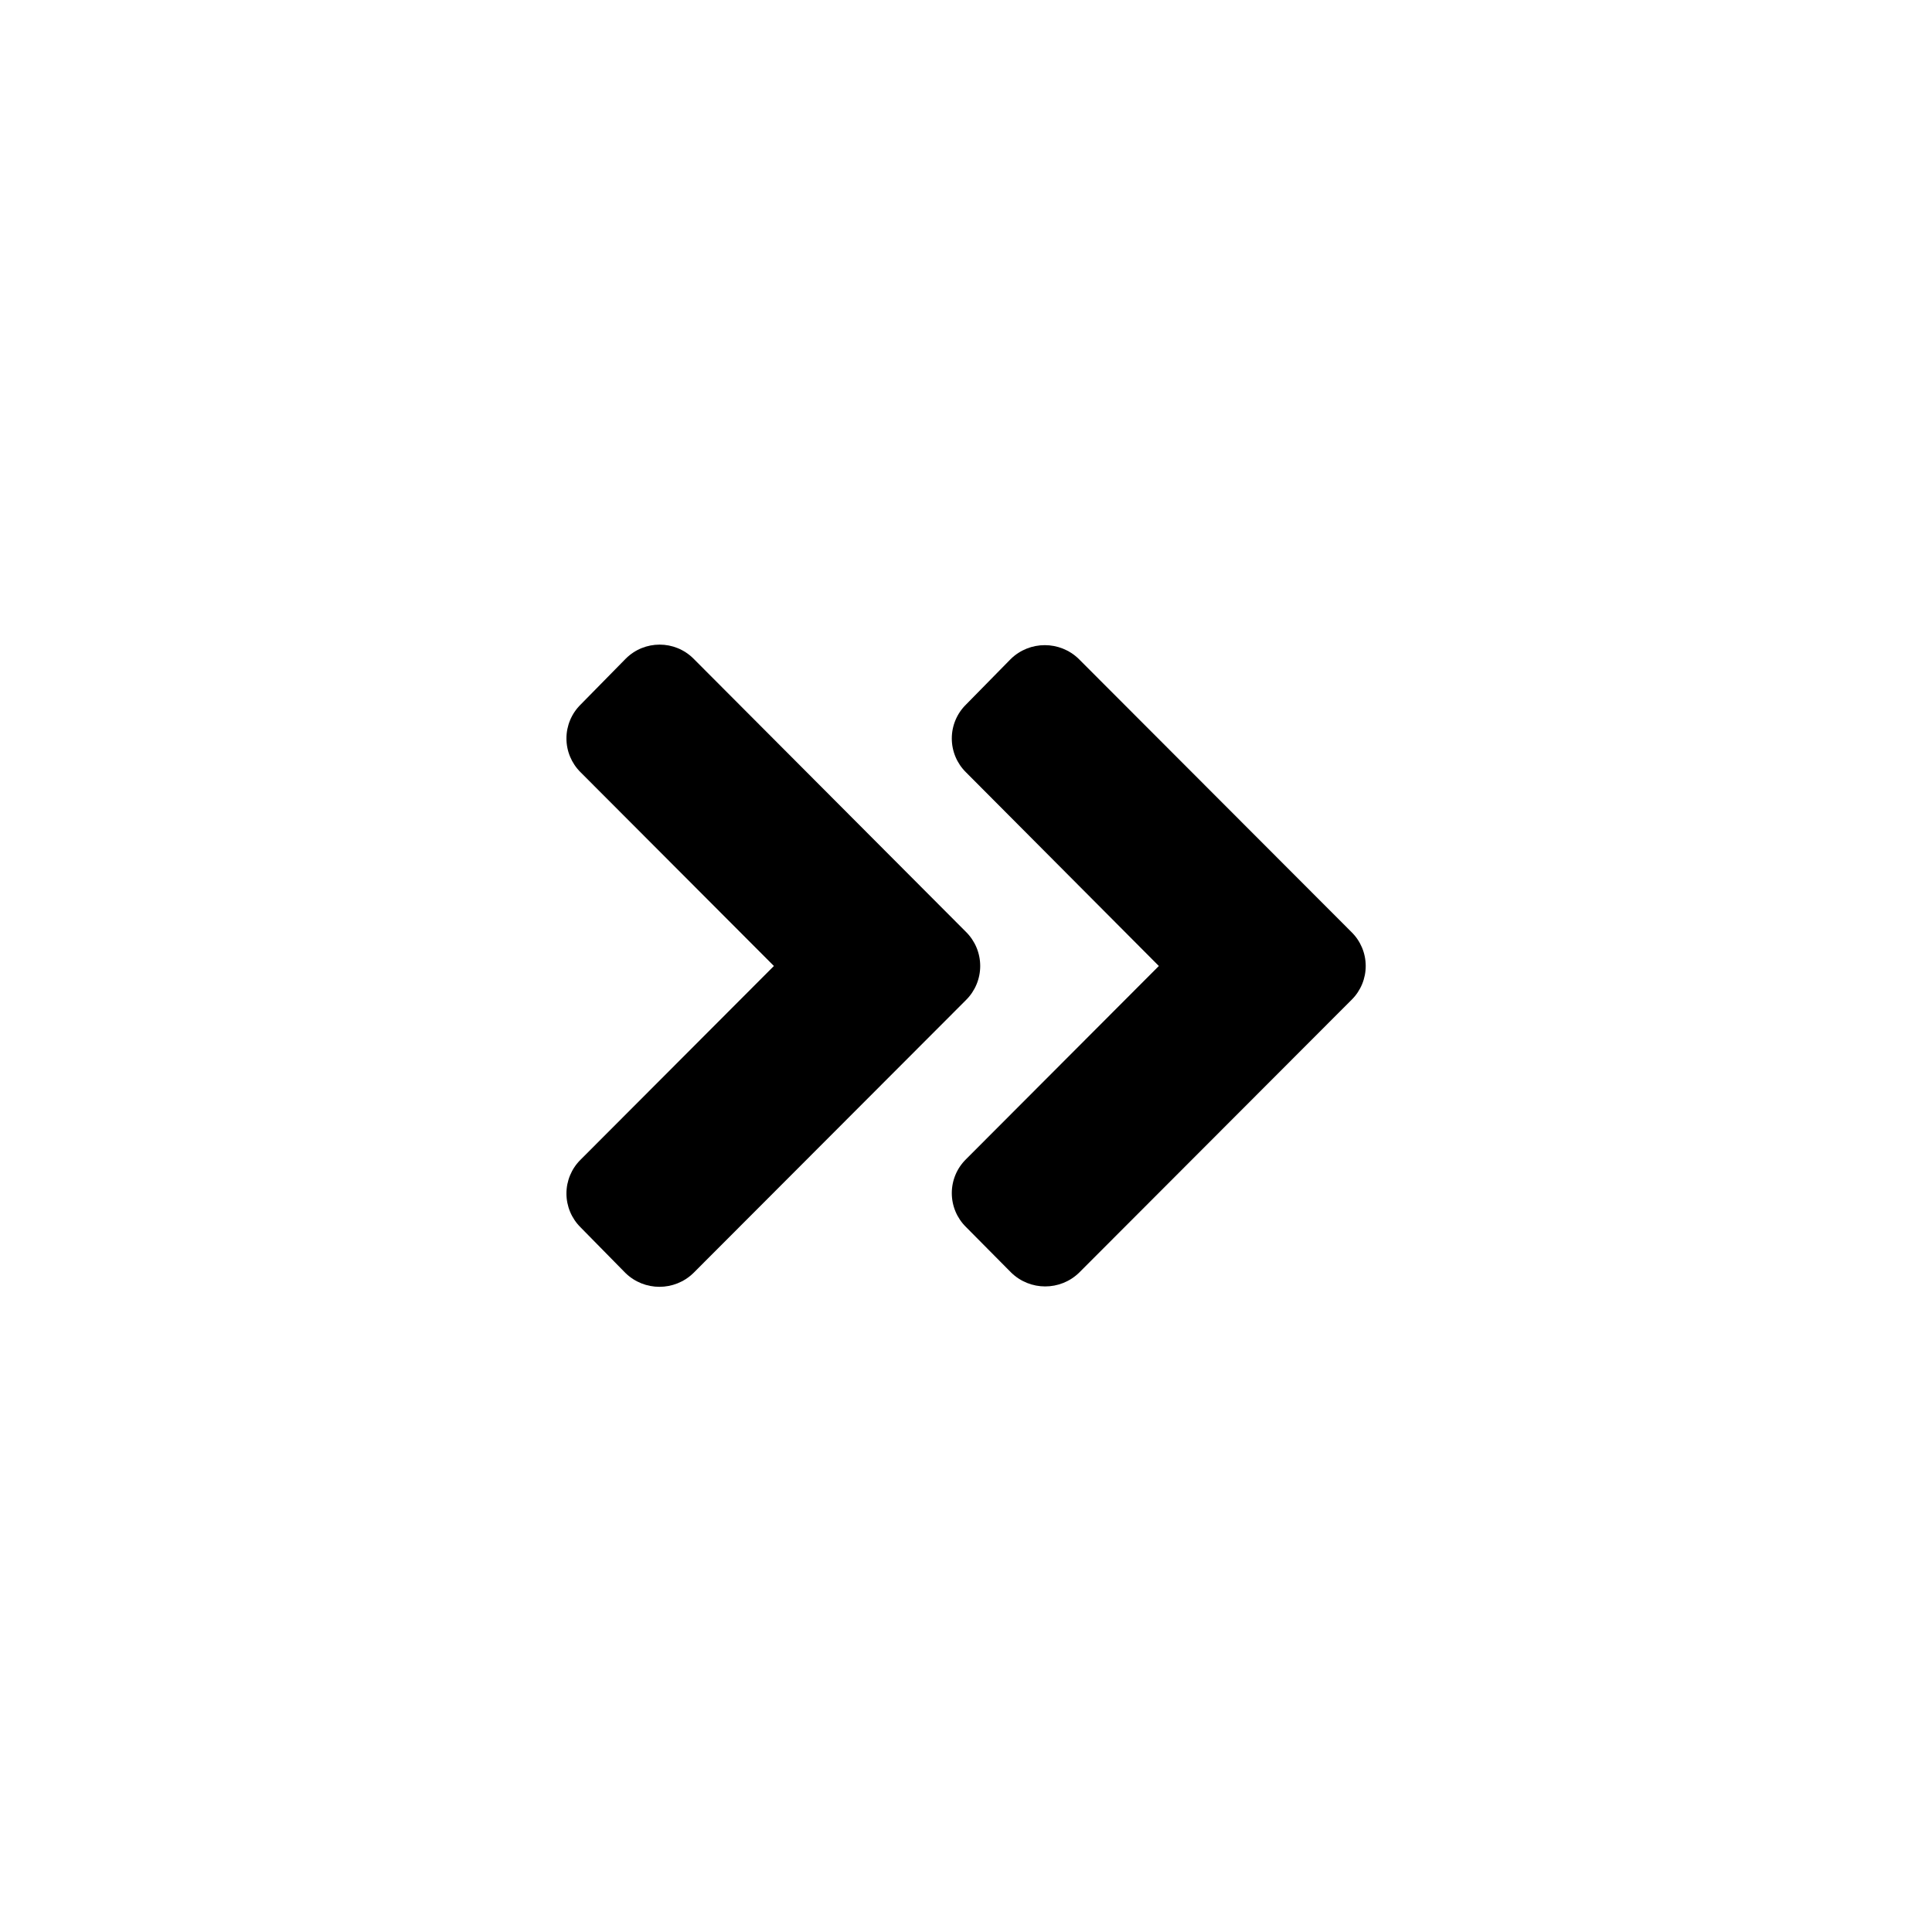
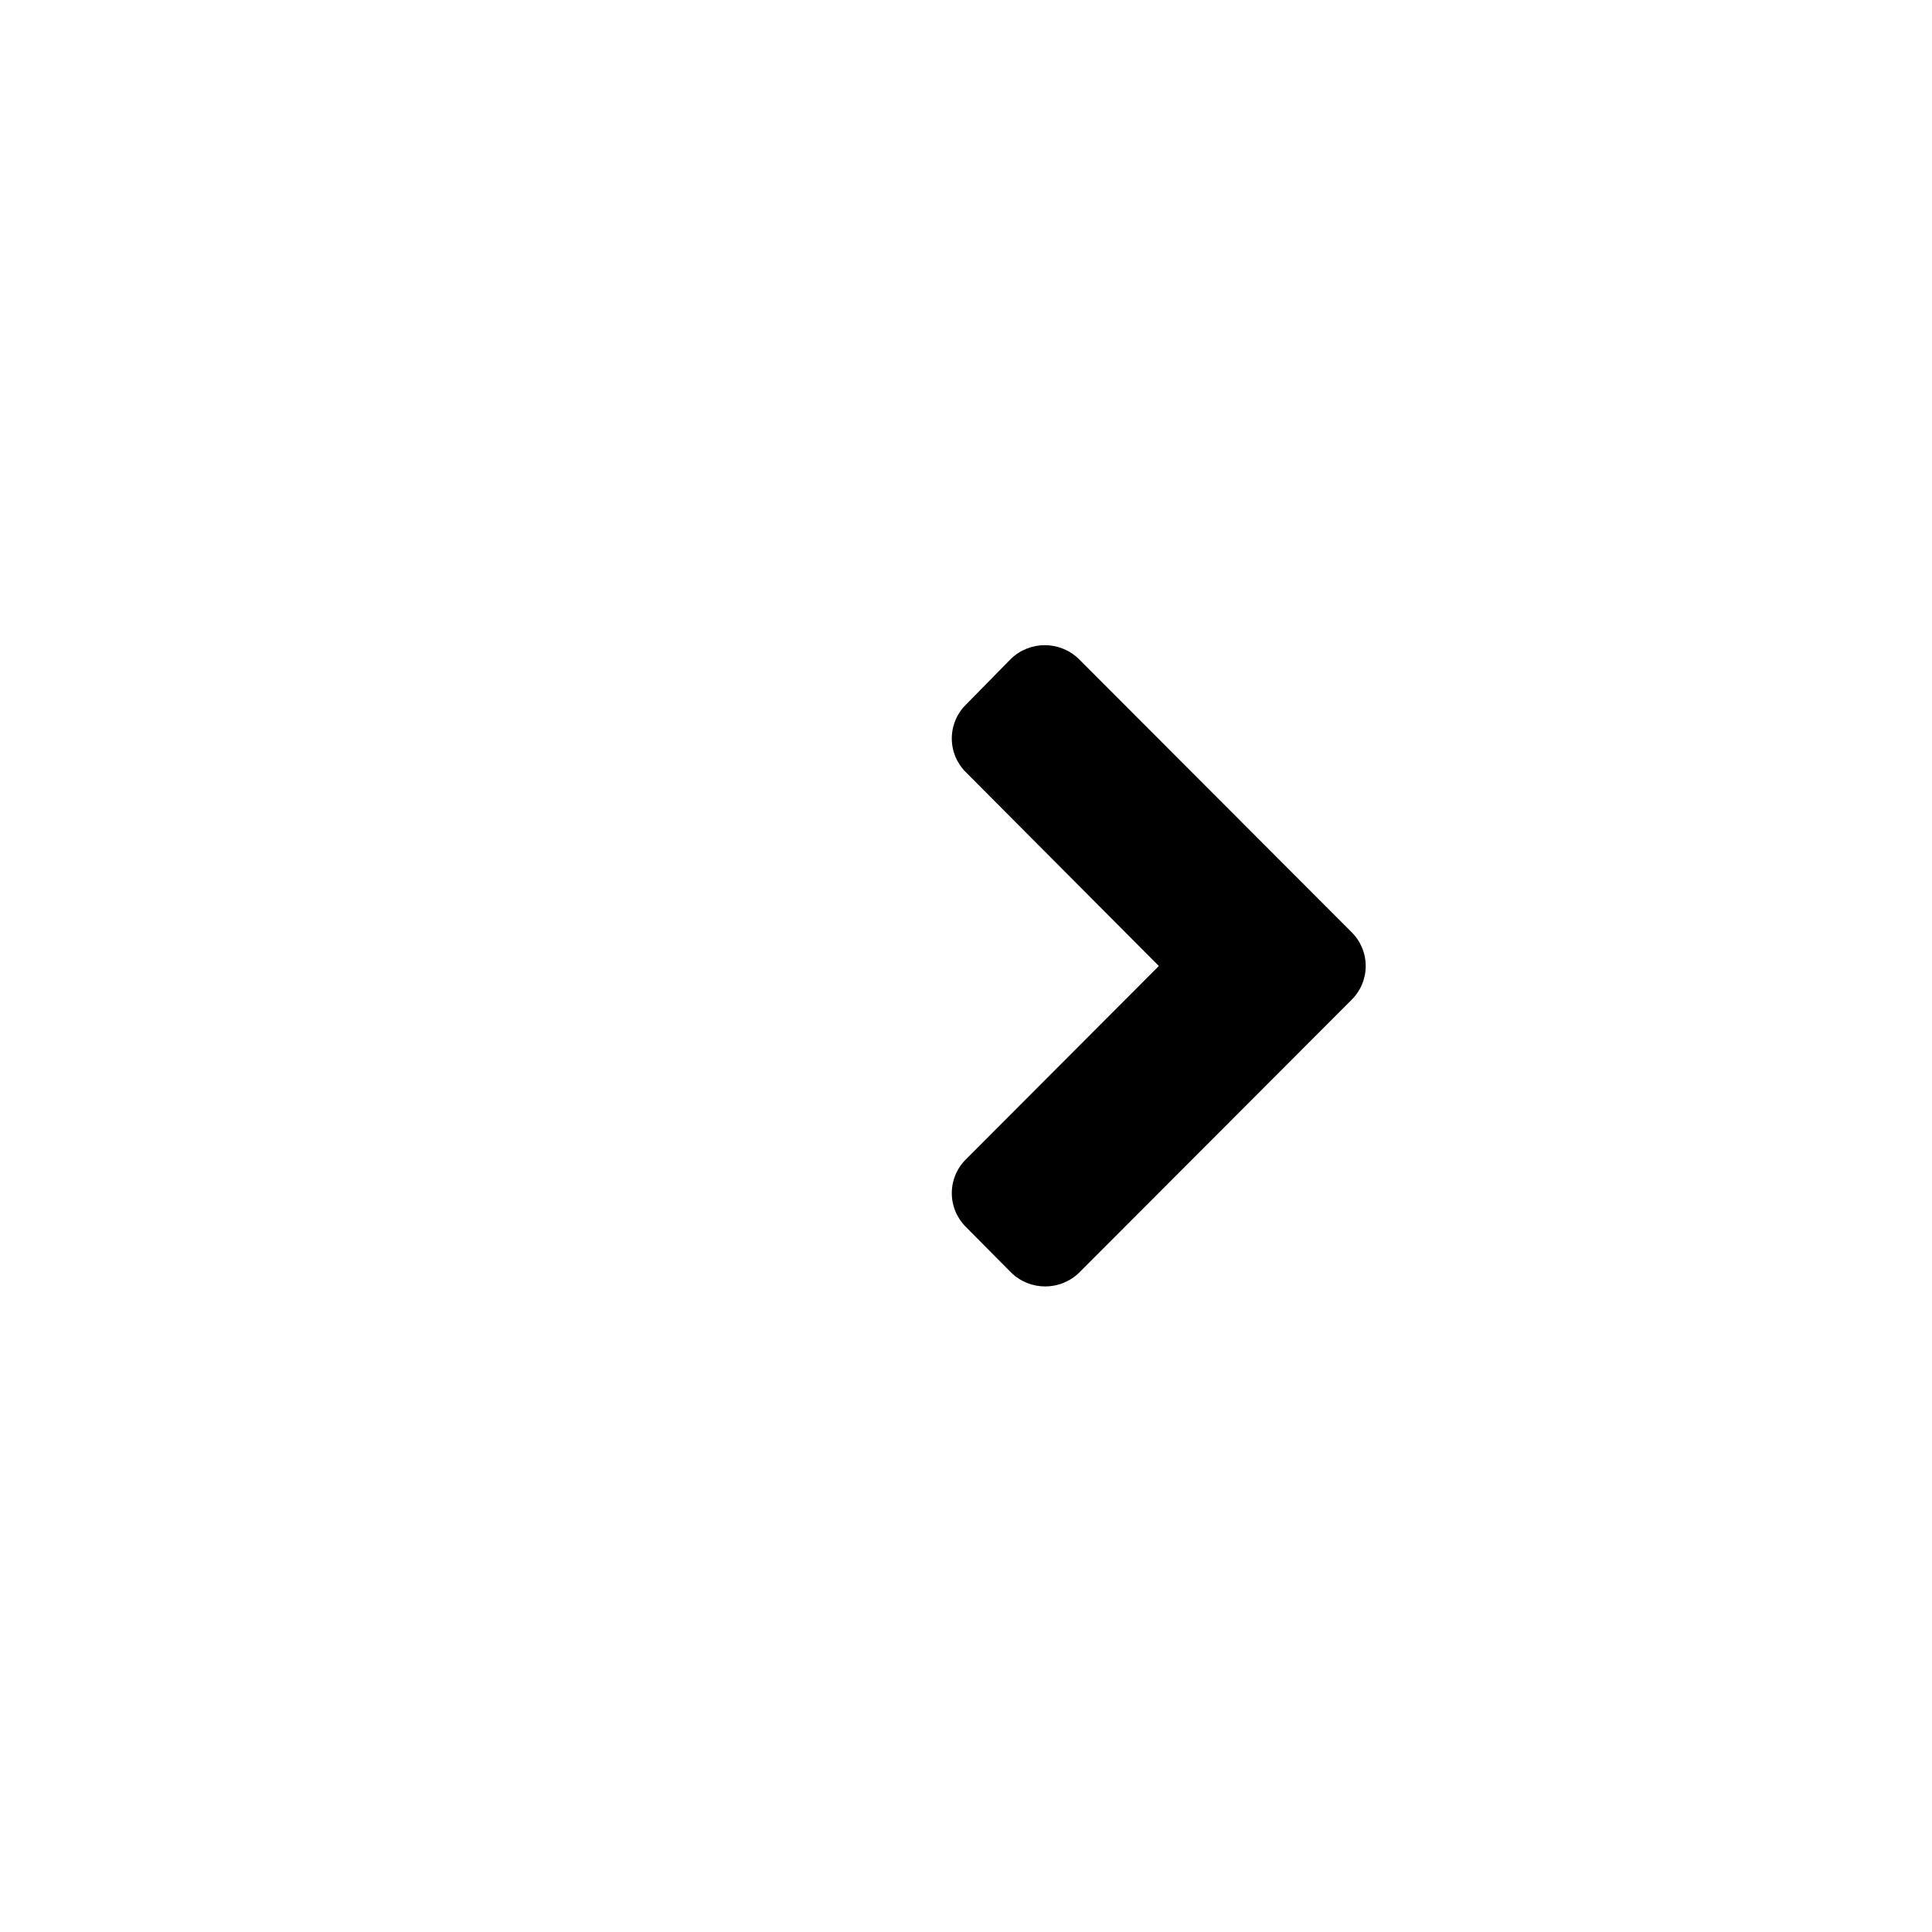
<svg xmlns="http://www.w3.org/2000/svg" fill="#000000" width="800px" height="800px" version="1.1" viewBox="144 144 512 512">
  <g>
-     <path d="m400 409.02-72.211 72.316-0.004 0.004c-5.016 4.906-13.035 4.906-18.051 0l-11.863-12.07c-2.402-2.367-3.758-5.602-3.758-8.977 0-3.371 1.355-6.606 3.758-8.973l51.223-51.324-51.219-51.324-0.004-0.004c-2.402-2.367-3.758-5.598-3.758-8.973s1.355-6.606 3.758-8.973l11.965-12.176c4.961-4.953 12.992-4.953 17.949 0l72.215 72.422c2.41 2.383 3.766 5.637 3.766 9.027s-1.355 6.641-3.766 9.023z" />
-     <path d="m502.12 390.97-72.211-72.316v-0.004c-5.019-4.906-13.039-4.906-18.055 0l-11.859 12.074c-2.406 2.367-3.758 5.598-3.758 8.973s1.352 6.606 3.758 8.973l51.113 51.328-51.113 51.219c-2.406 2.367-3.758 5.602-3.758 8.973 0 3.375 1.352 6.609 3.758 8.977l11.965 12.07c5.016 4.906 13.035 4.906 18.051 0l72.211-72.316h0.004c2.391-2.383 3.723-5.625 3.703-8.996-0.02-3.375-1.391-6.602-3.809-8.953z" />
+     <path d="m502.12 390.97-72.211-72.316c-5.019-4.906-13.039-4.906-18.055 0l-11.859 12.074c-2.406 2.367-3.758 5.598-3.758 8.973s1.352 6.606 3.758 8.973l51.113 51.328-51.113 51.219c-2.406 2.367-3.758 5.602-3.758 8.973 0 3.375 1.352 6.609 3.758 8.977l11.965 12.07c5.016 4.906 13.035 4.906 18.051 0l72.211-72.316h0.004c2.391-2.383 3.723-5.625 3.703-8.996-0.02-3.375-1.391-6.602-3.809-8.953z" />
  </g>
</svg>